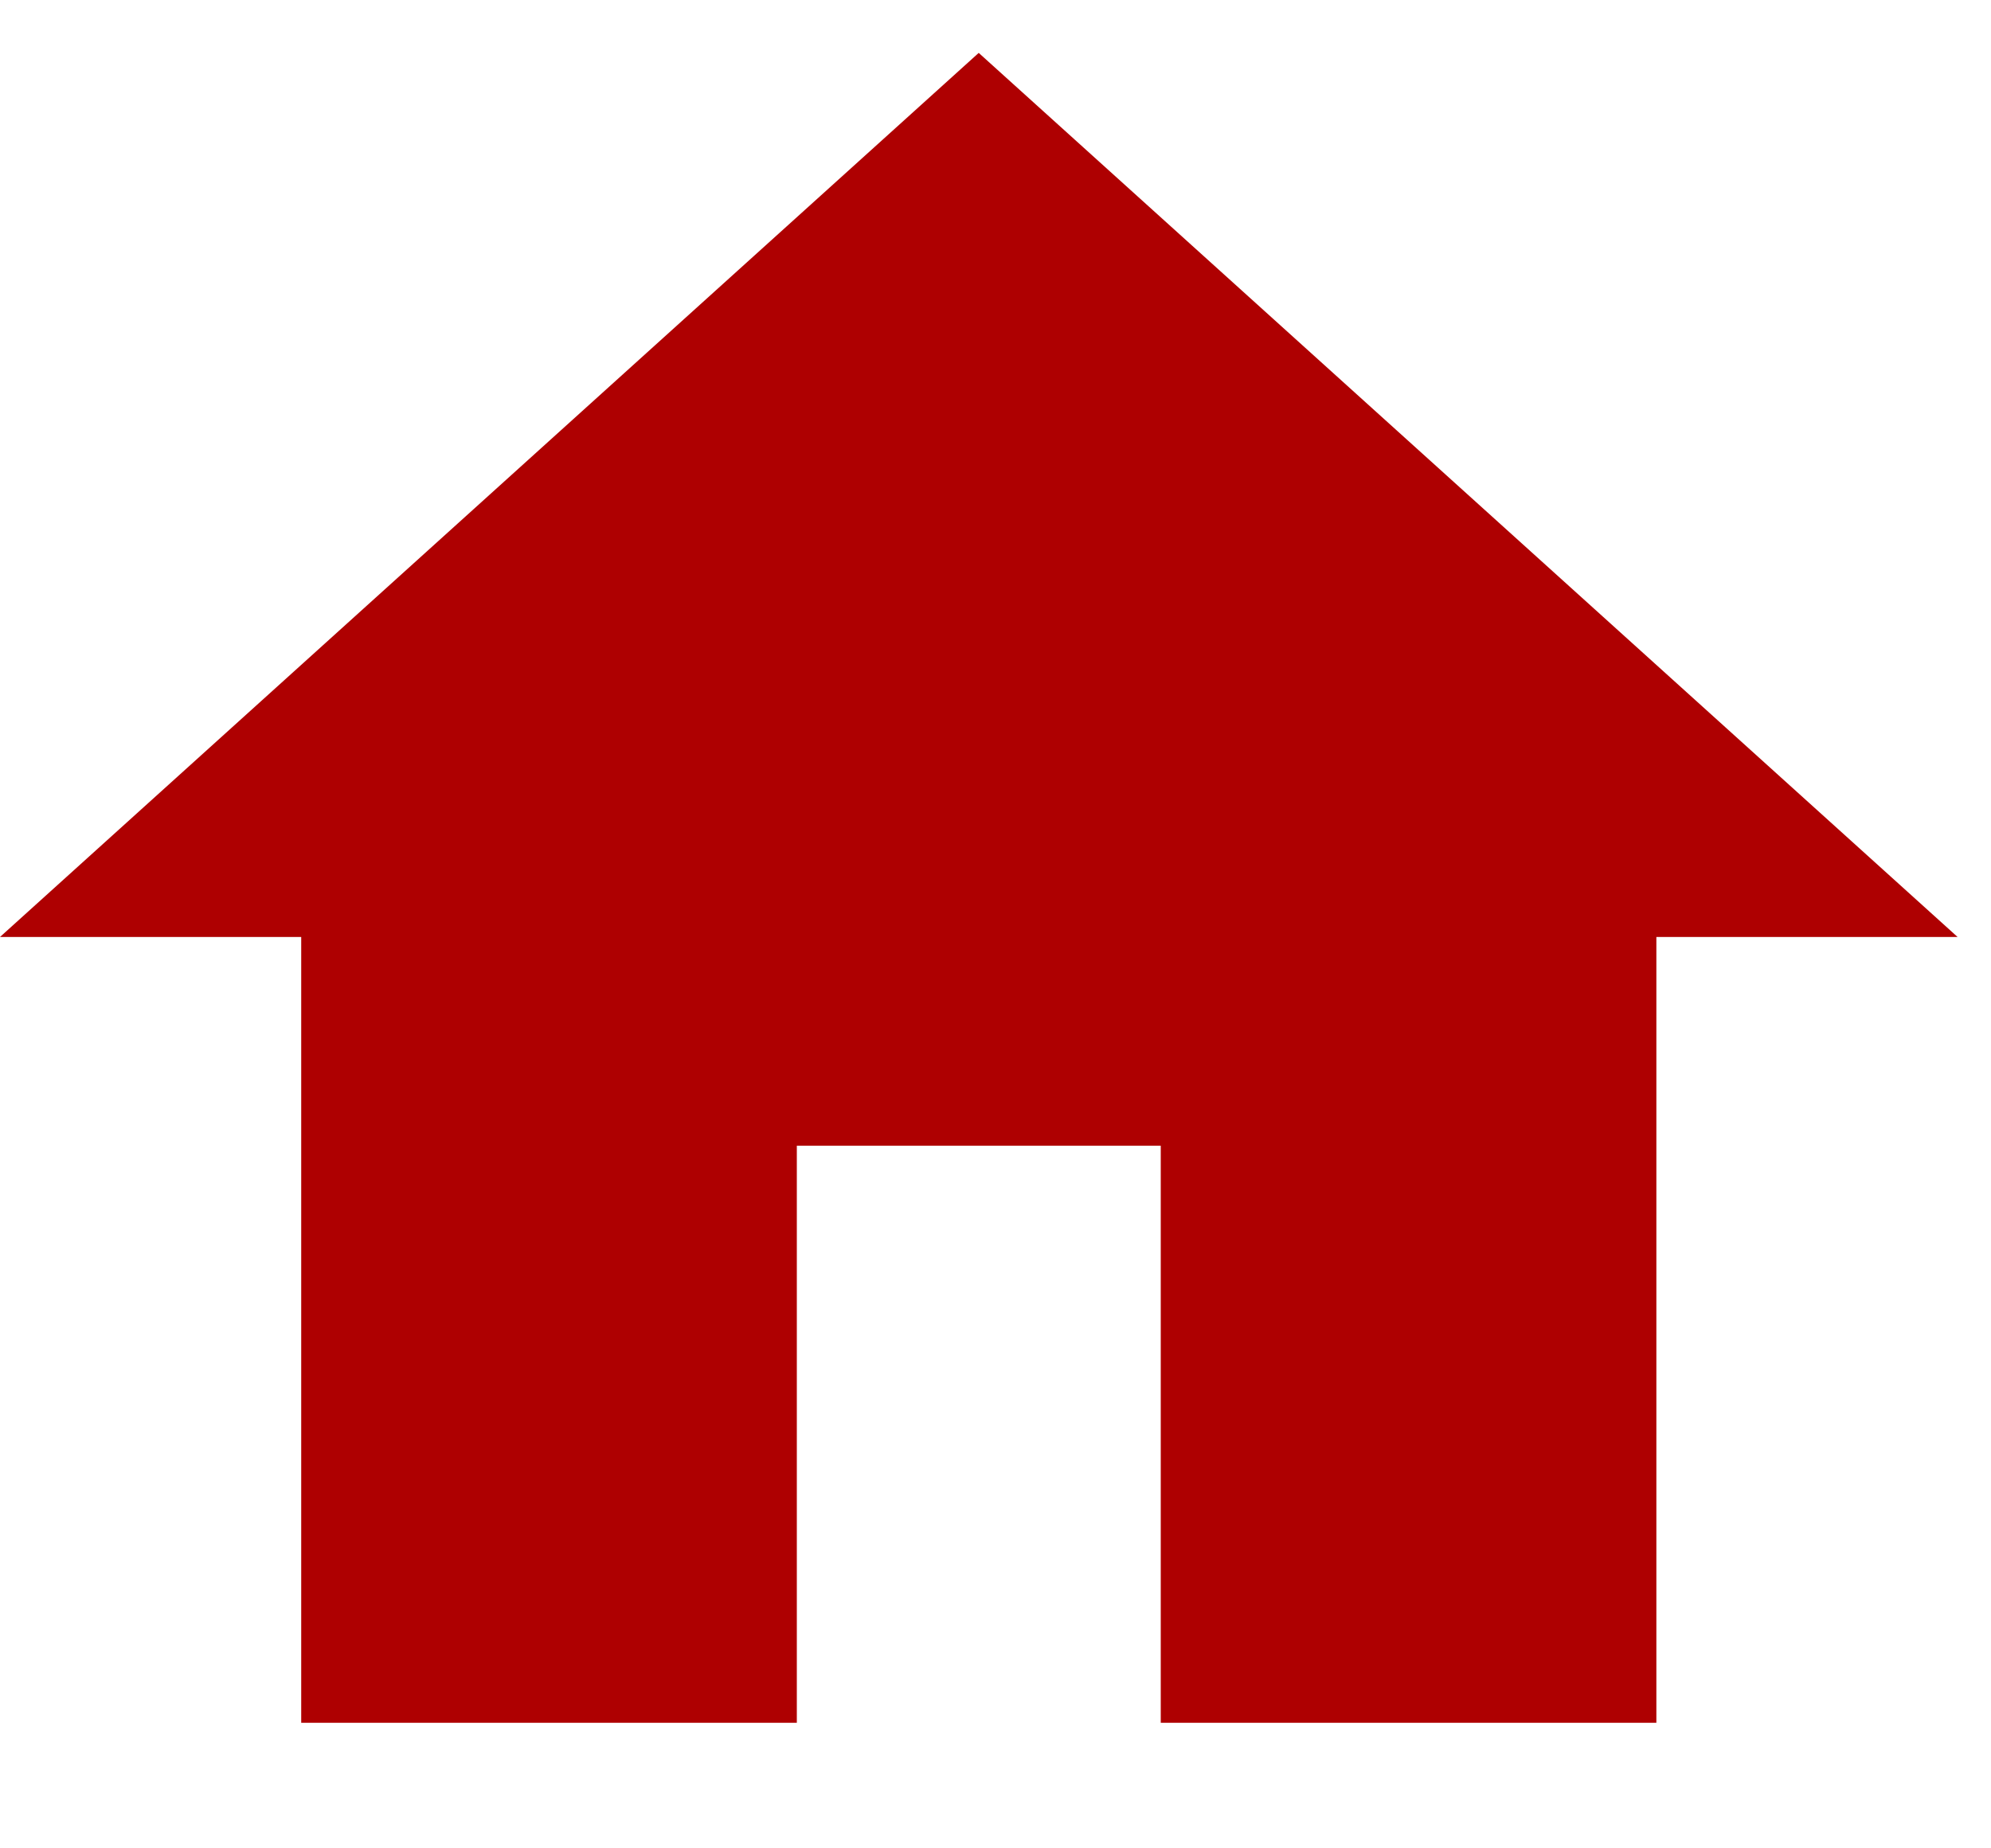
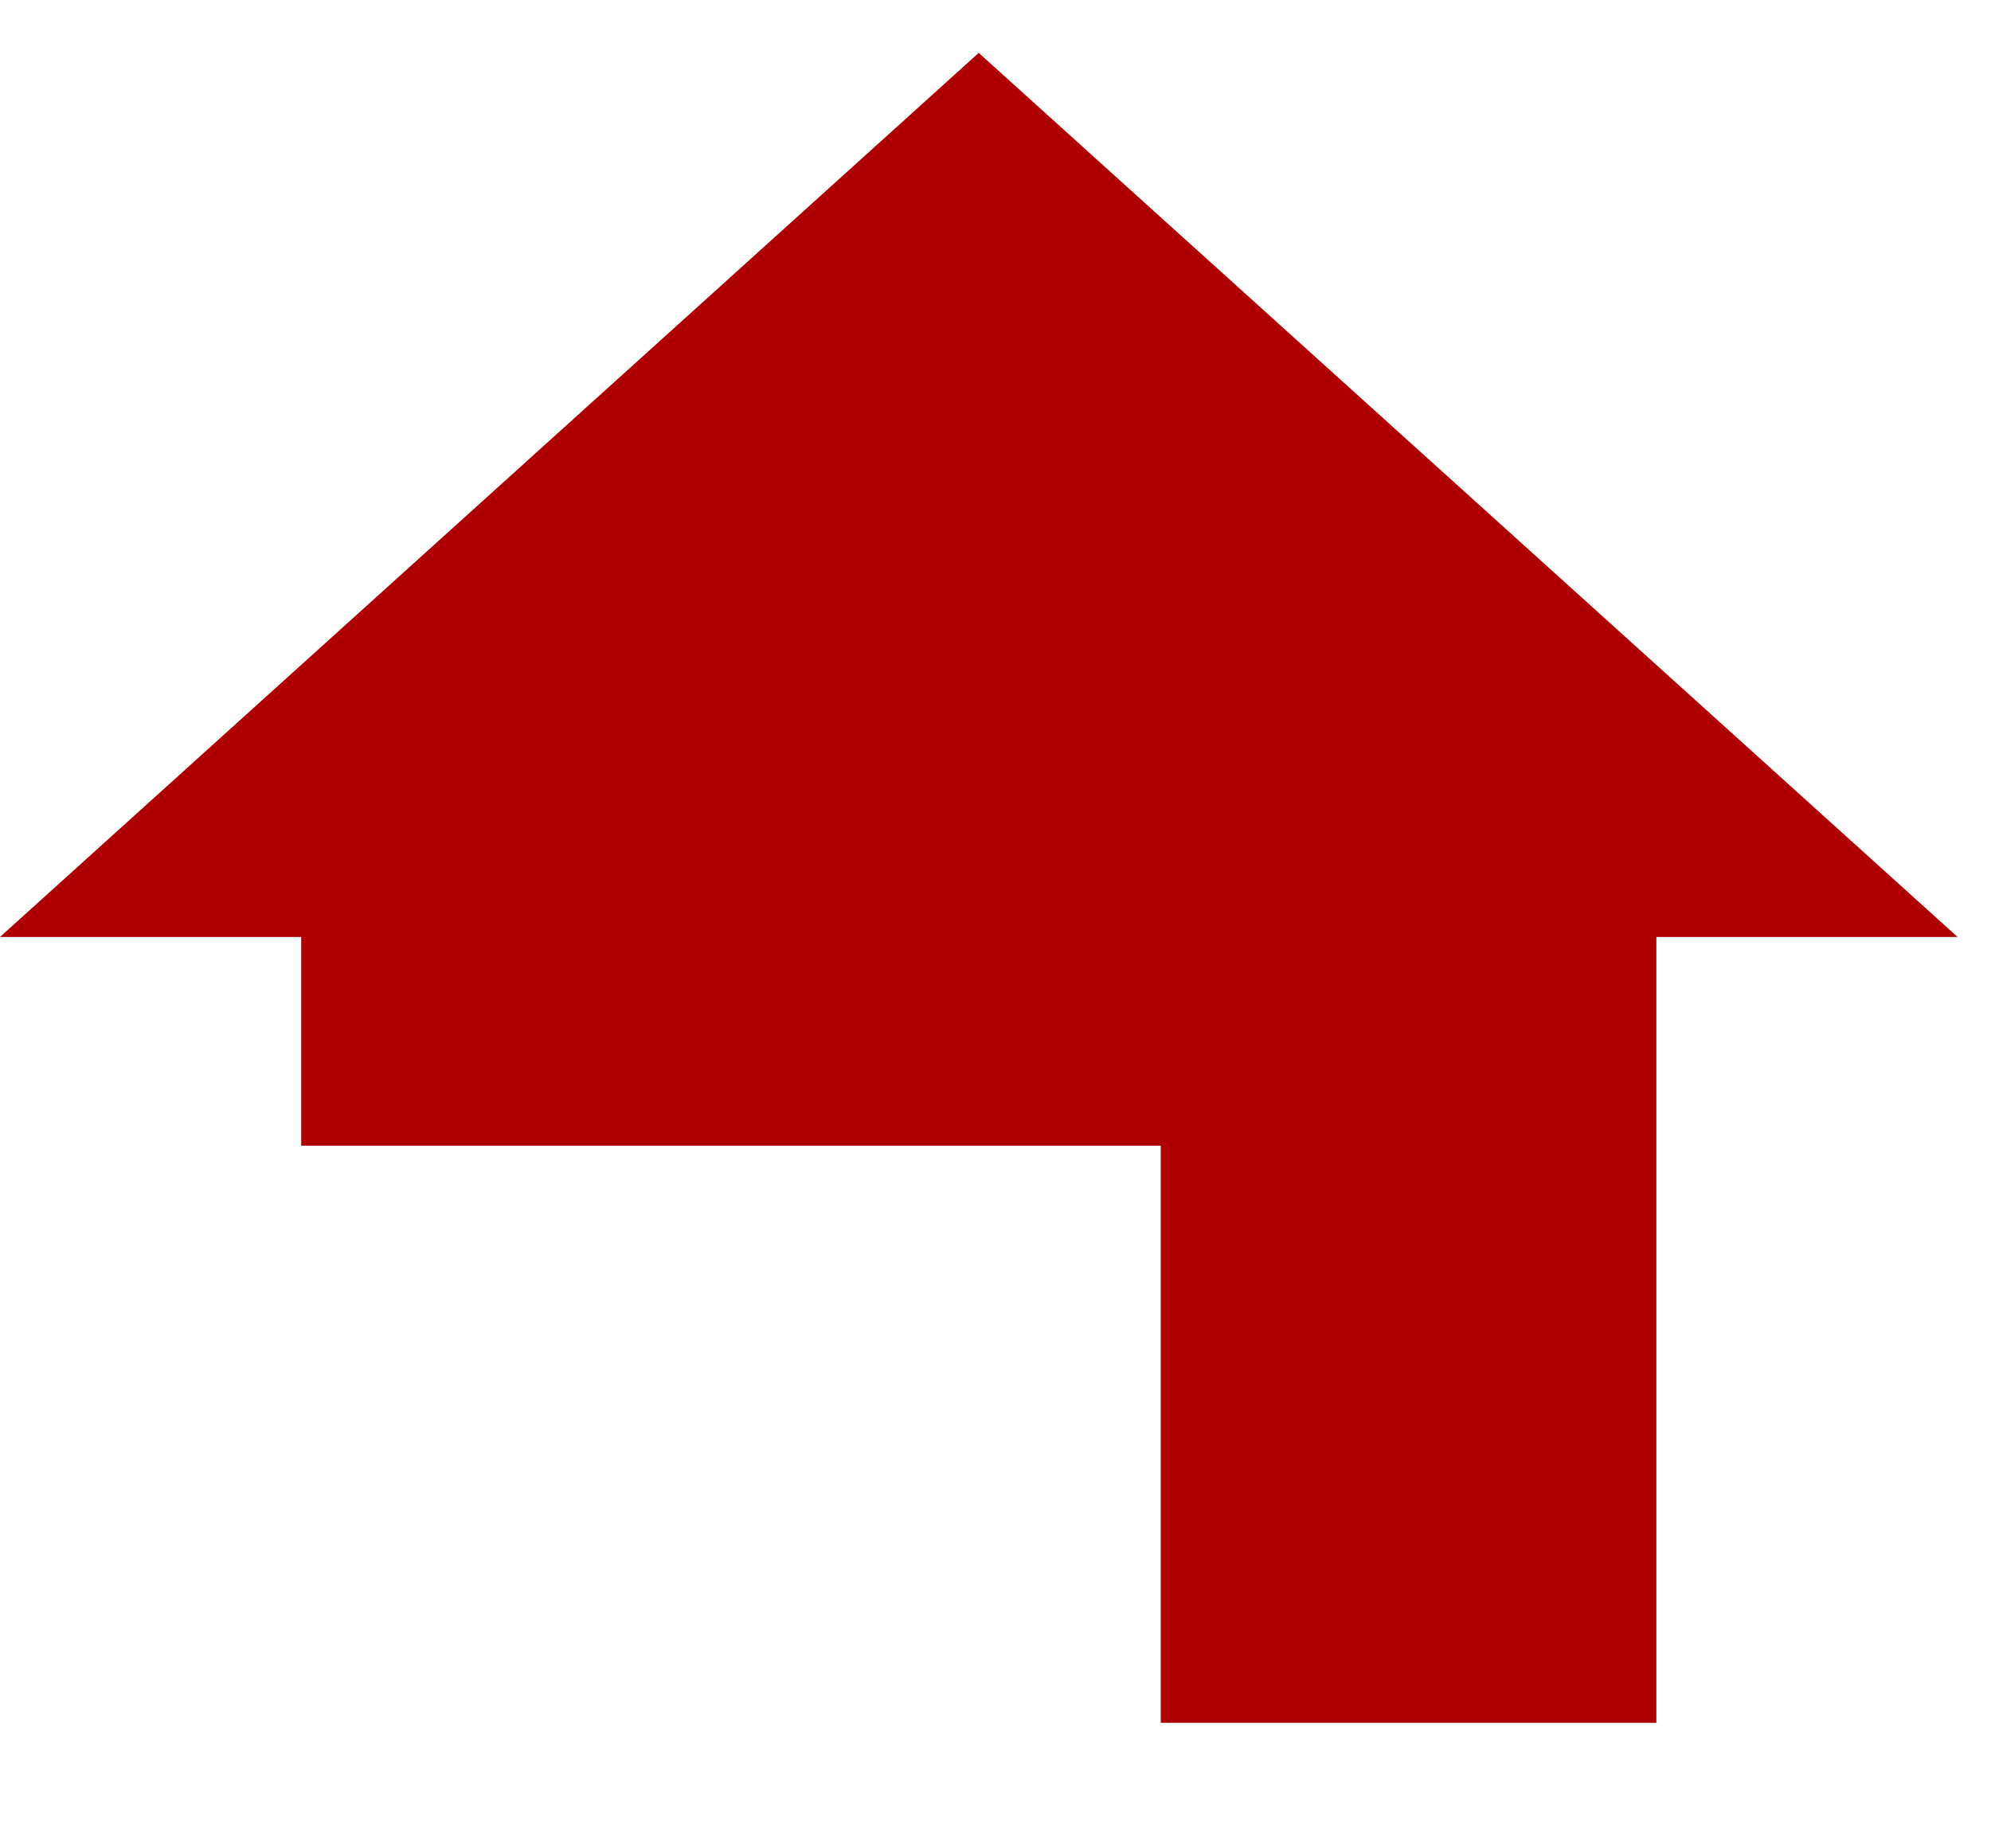
<svg xmlns="http://www.w3.org/2000/svg" width="14" height="13" viewBox="0 0 14 13" fill="none">
-   <path d="M13.765 6.59H11.647V12.117H8.162V8.058H5.603V12.117H2.118V6.59H0L6.882 0.372L13.765 6.59Z" fill="#AE0001" />
+   <path d="M13.765 6.59H11.647V12.117H8.162V8.058H5.603H2.118V6.59H0L6.882 0.372L13.765 6.59Z" fill="#AE0001" />
</svg>